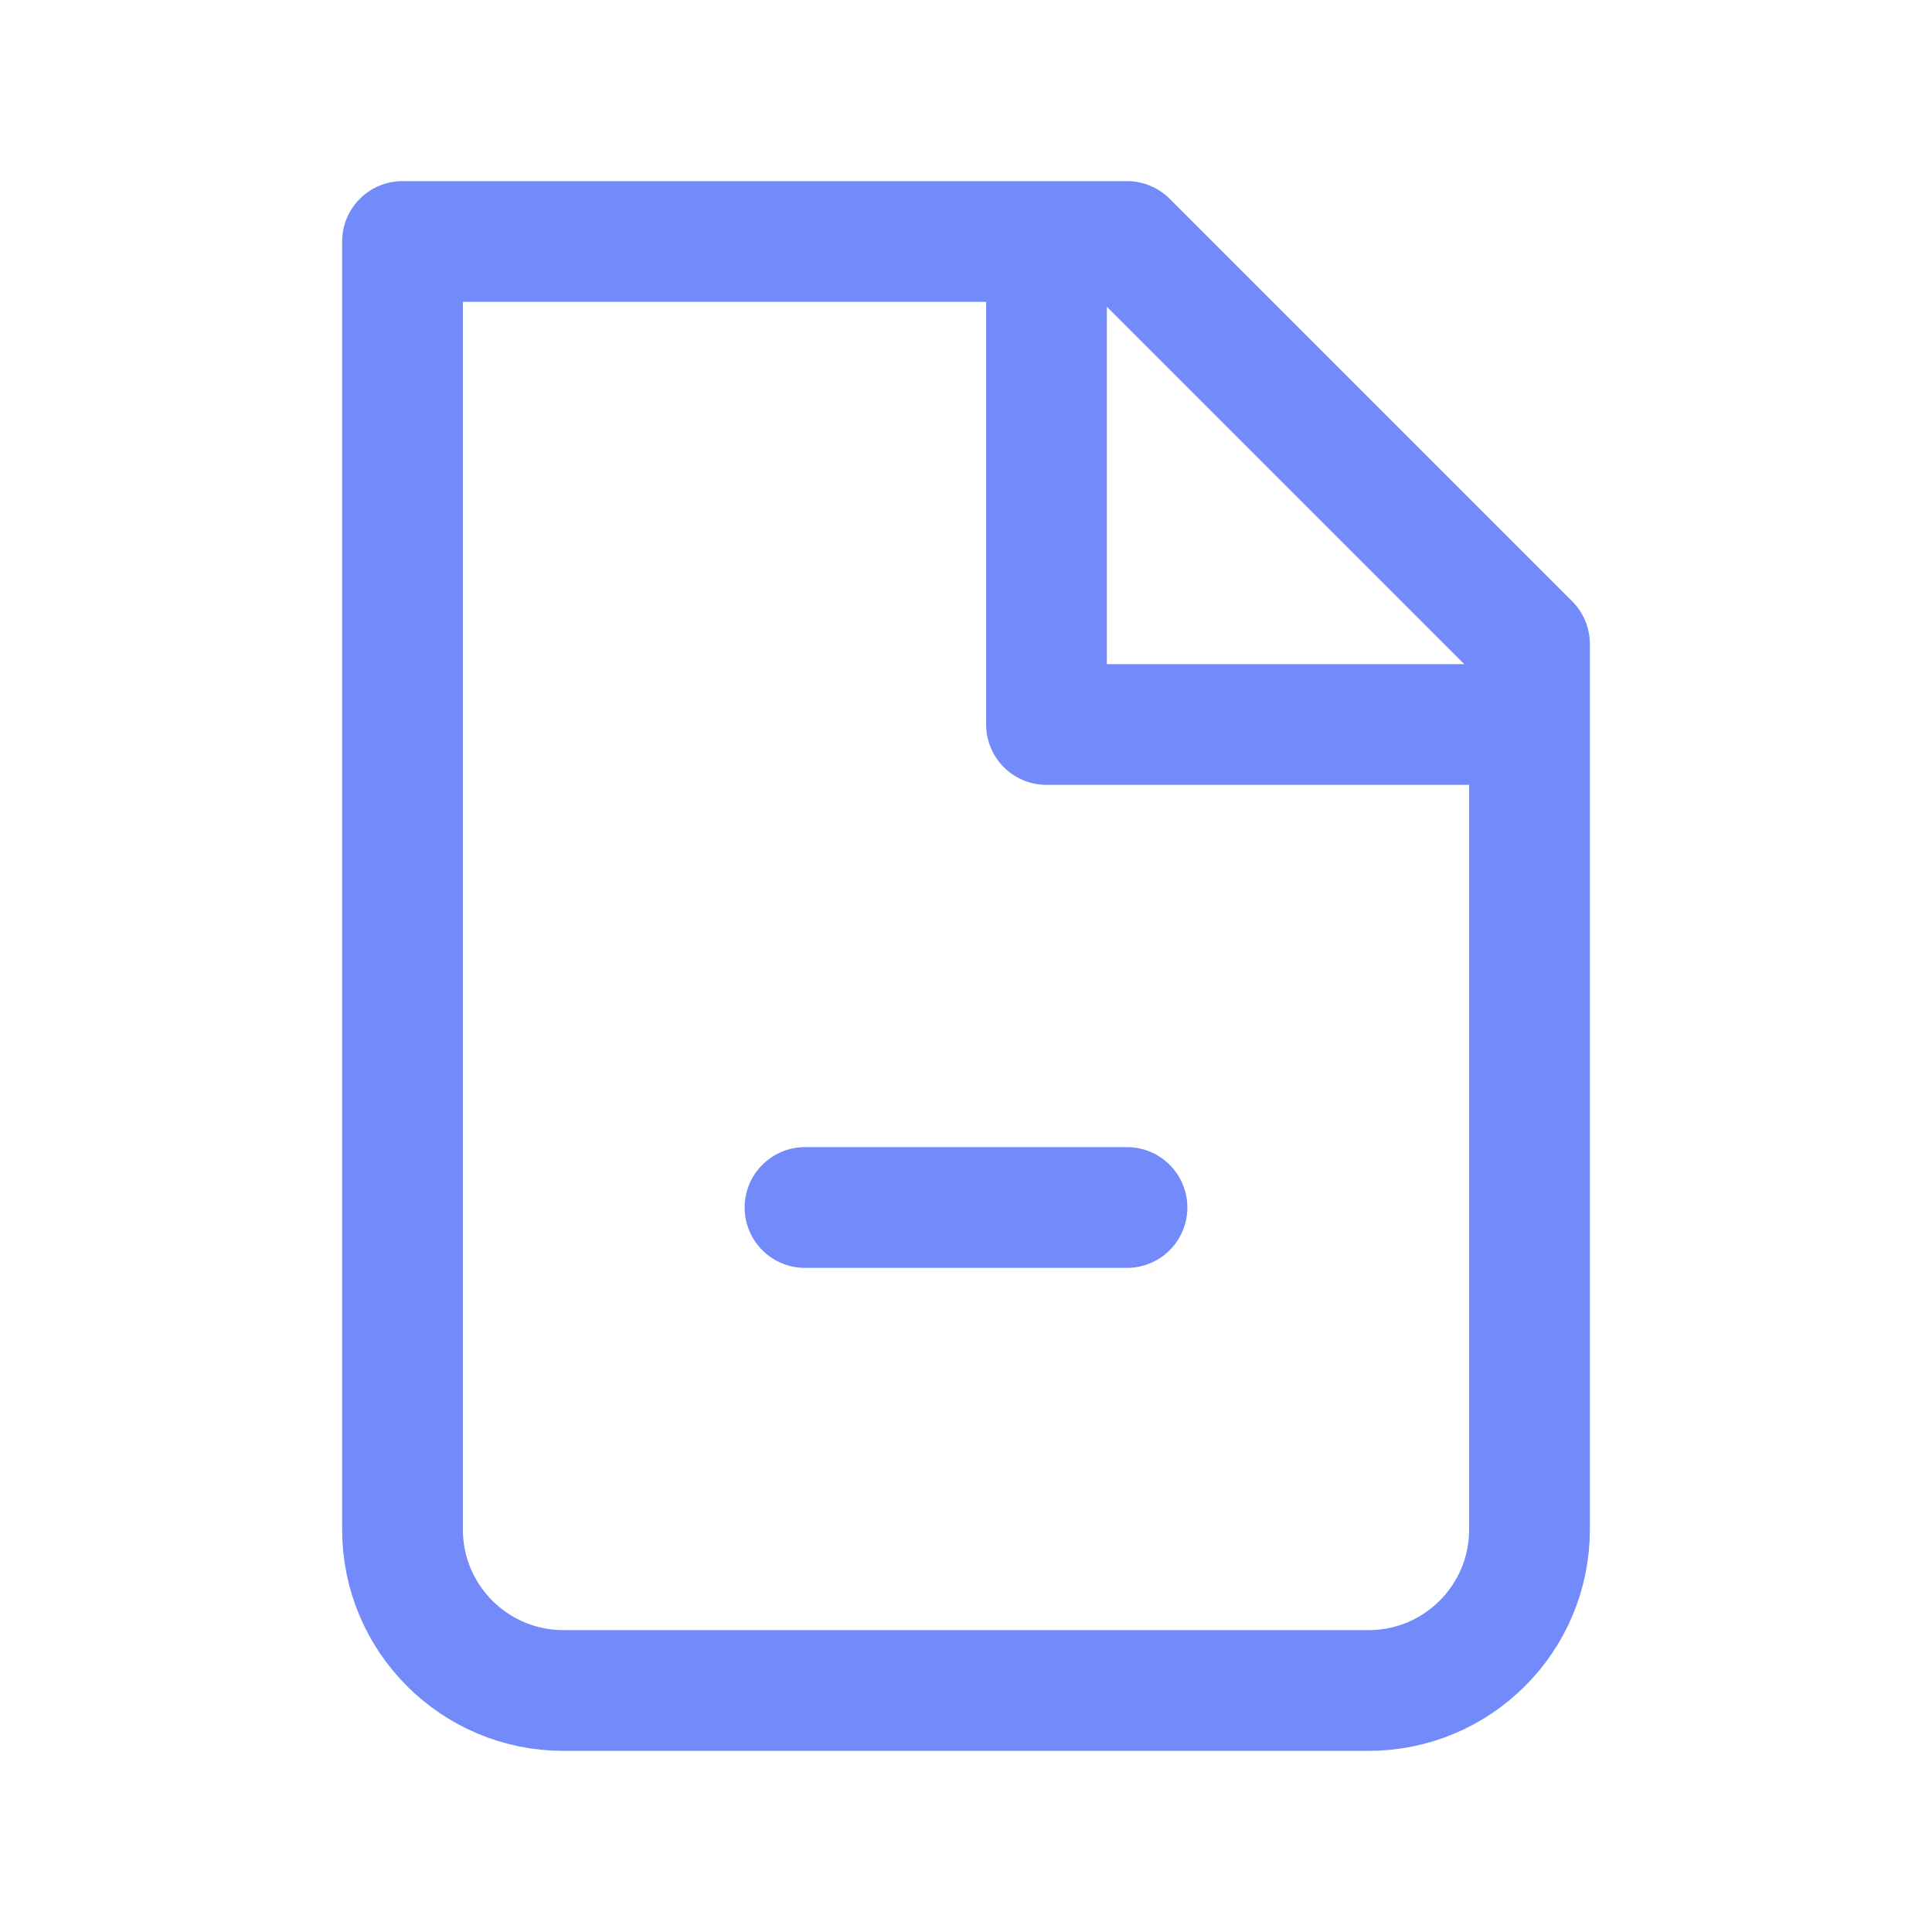
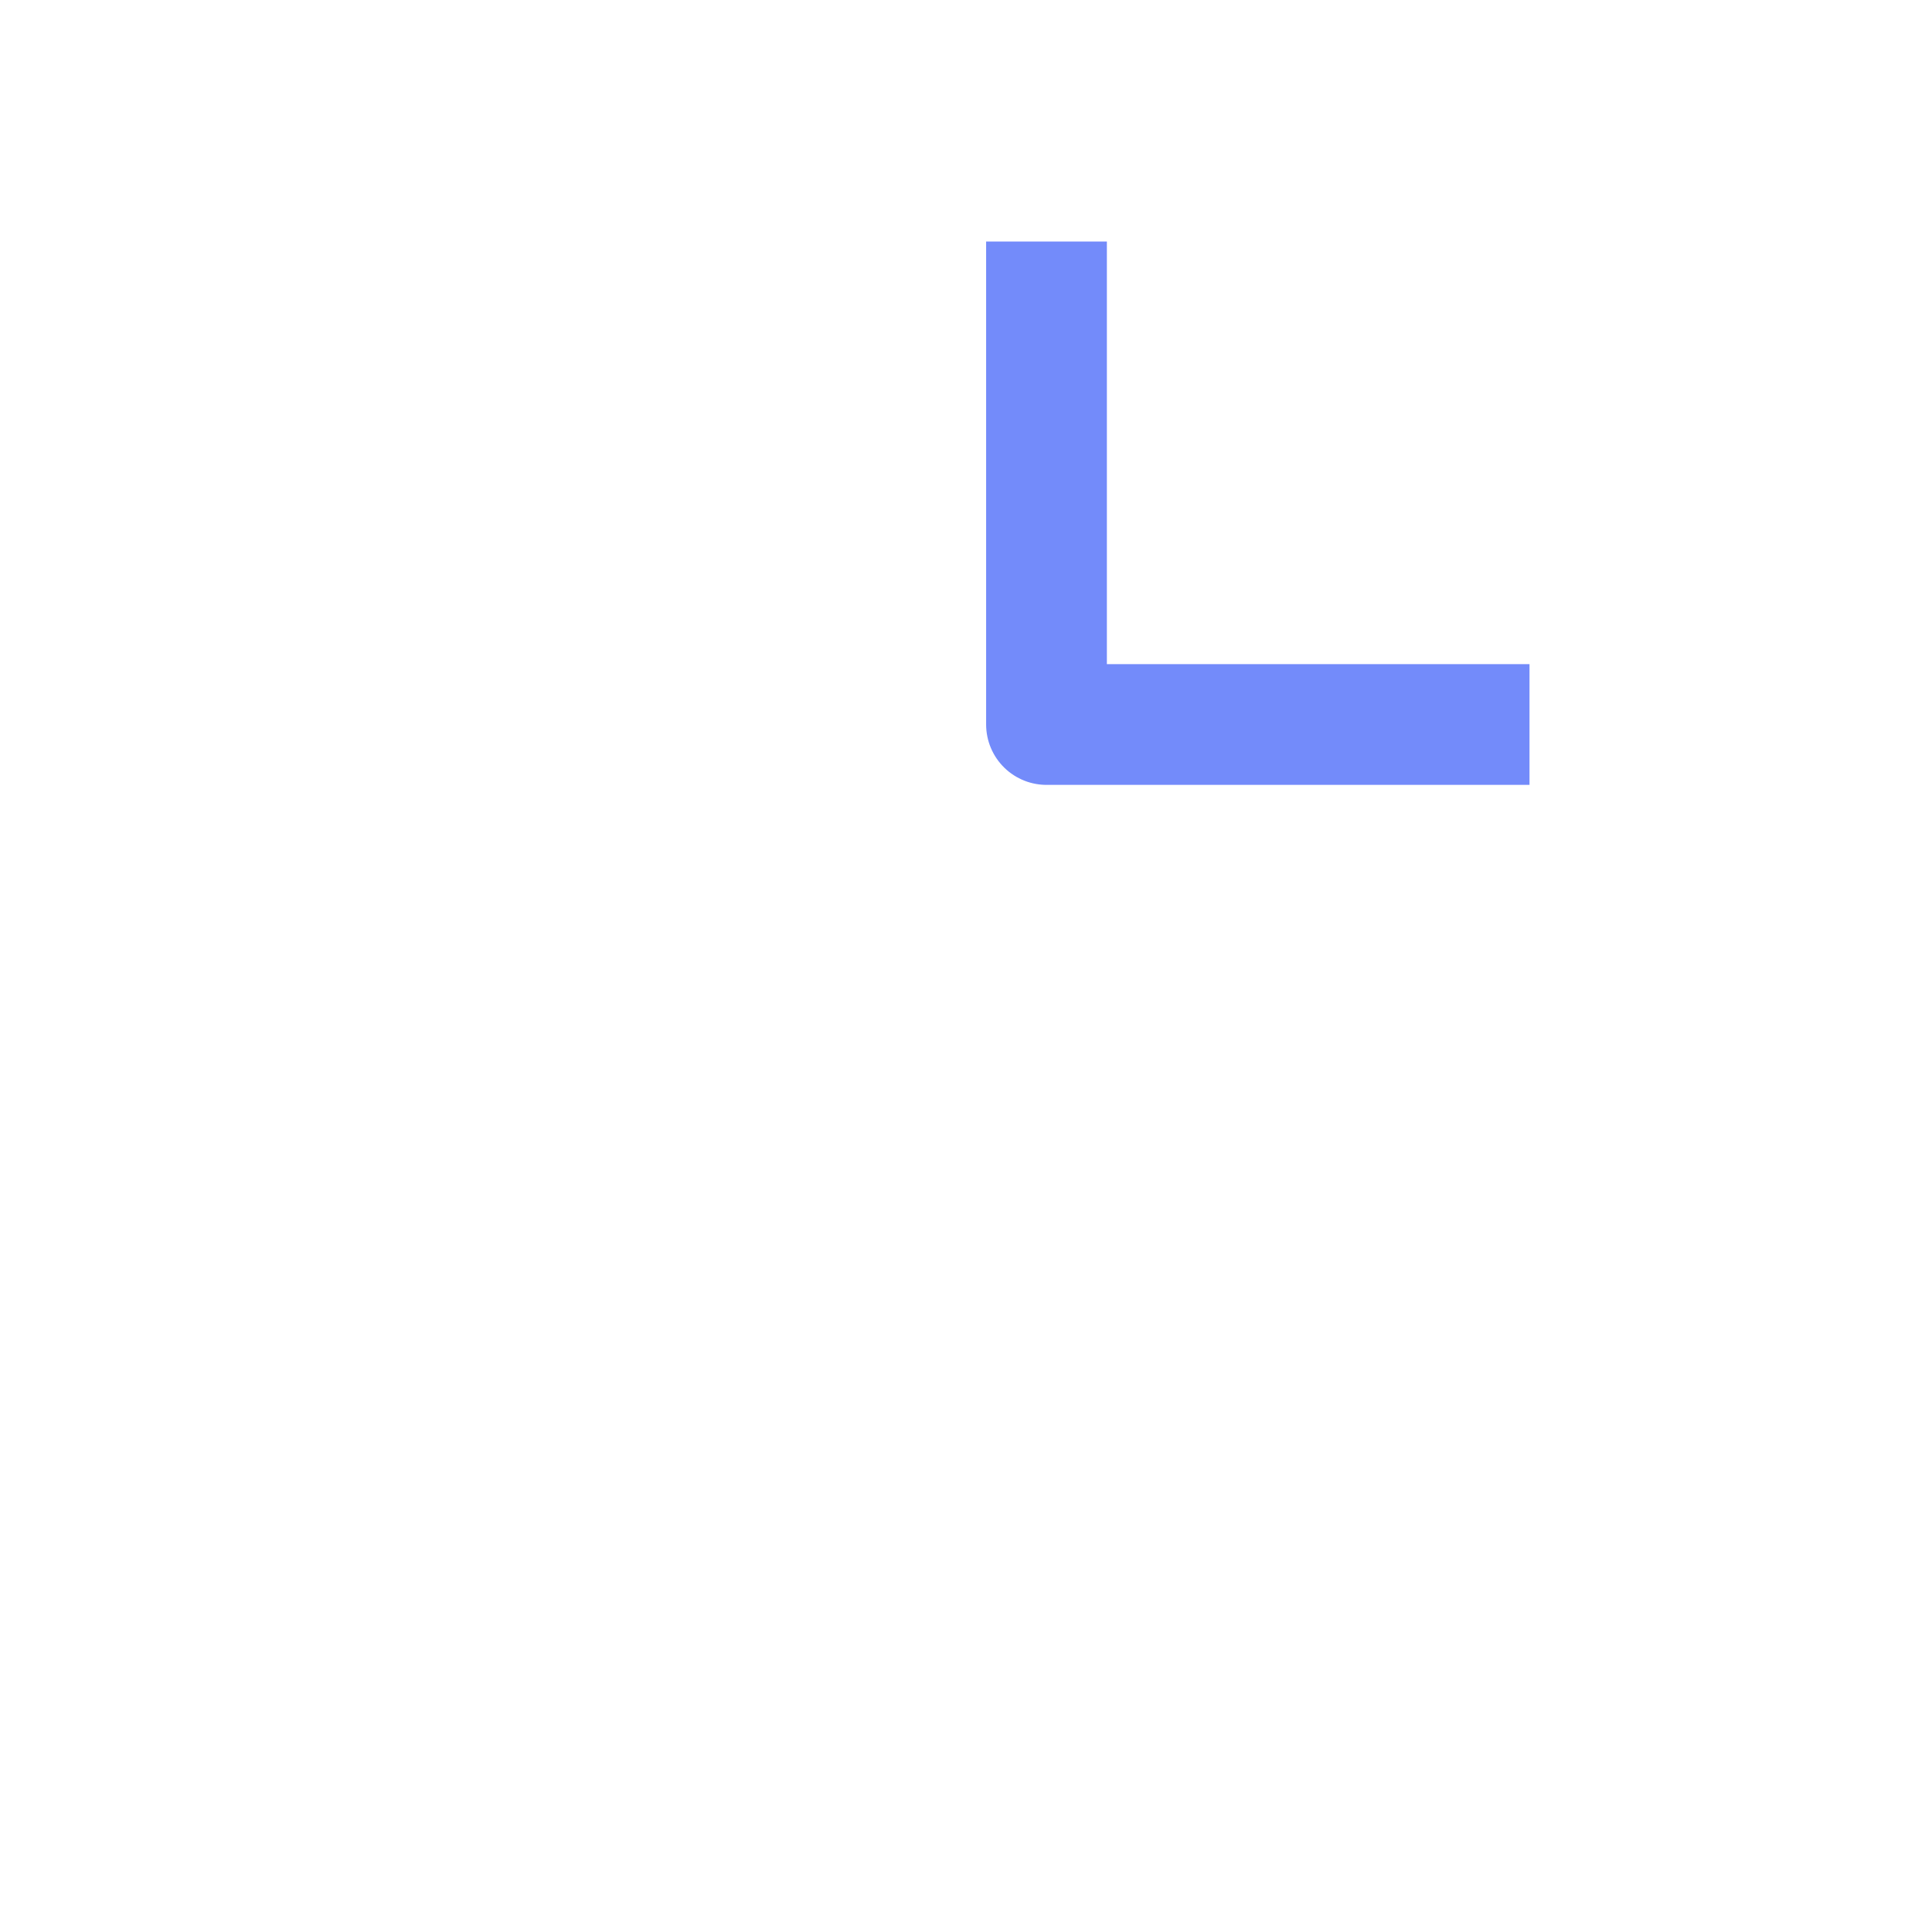
<svg xmlns="http://www.w3.org/2000/svg" width="24" height="24" viewBox="0 0 24 24" fill="none">
-   <path d="M7 21C5.895 21 5 20.105 5 19V3H14L19 8V19C19 20.105 18.105 21 17 21H7Z" stroke="#738BFA" stroke-width="1.5" stroke-linecap="round" stroke-linejoin="round" />
-   <path d="M10 15H14" stroke="#738BFA" stroke-width="1.5" stroke-linecap="round" stroke-linejoin="round" />
  <path d="M13 3V9H19" stroke="#738BFA" stroke-width="1.5" stroke-linejoin="round" />
</svg>